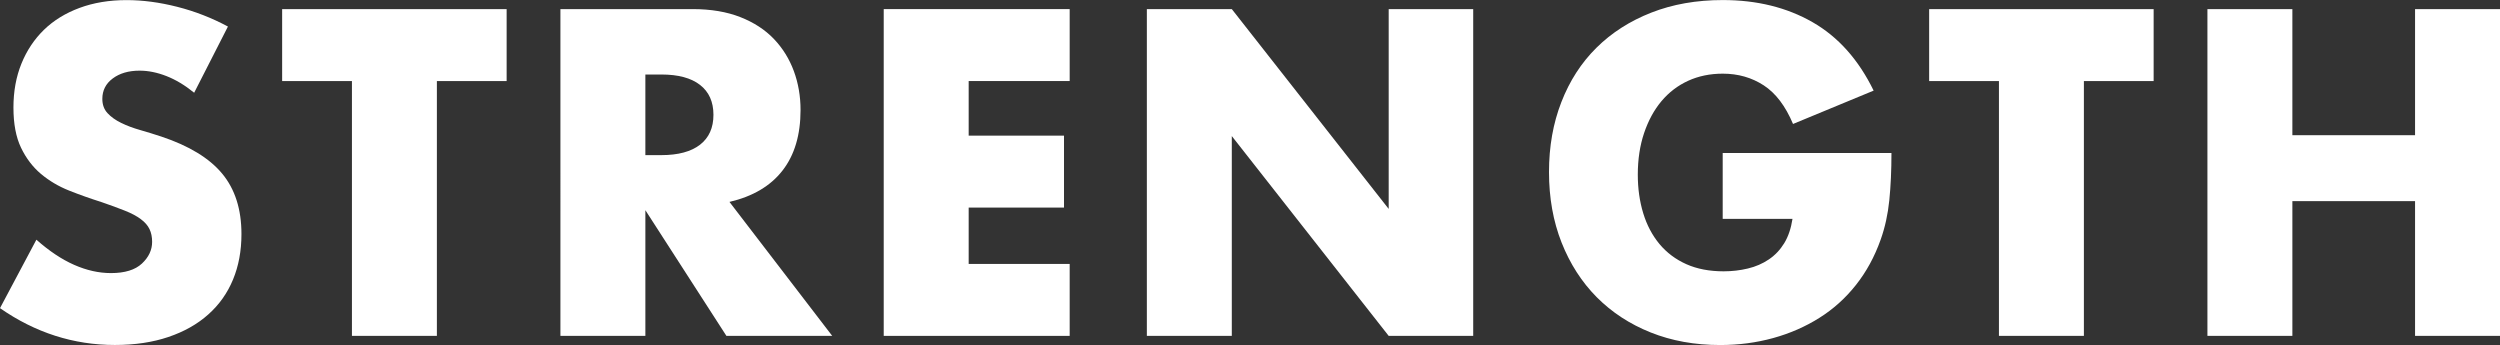
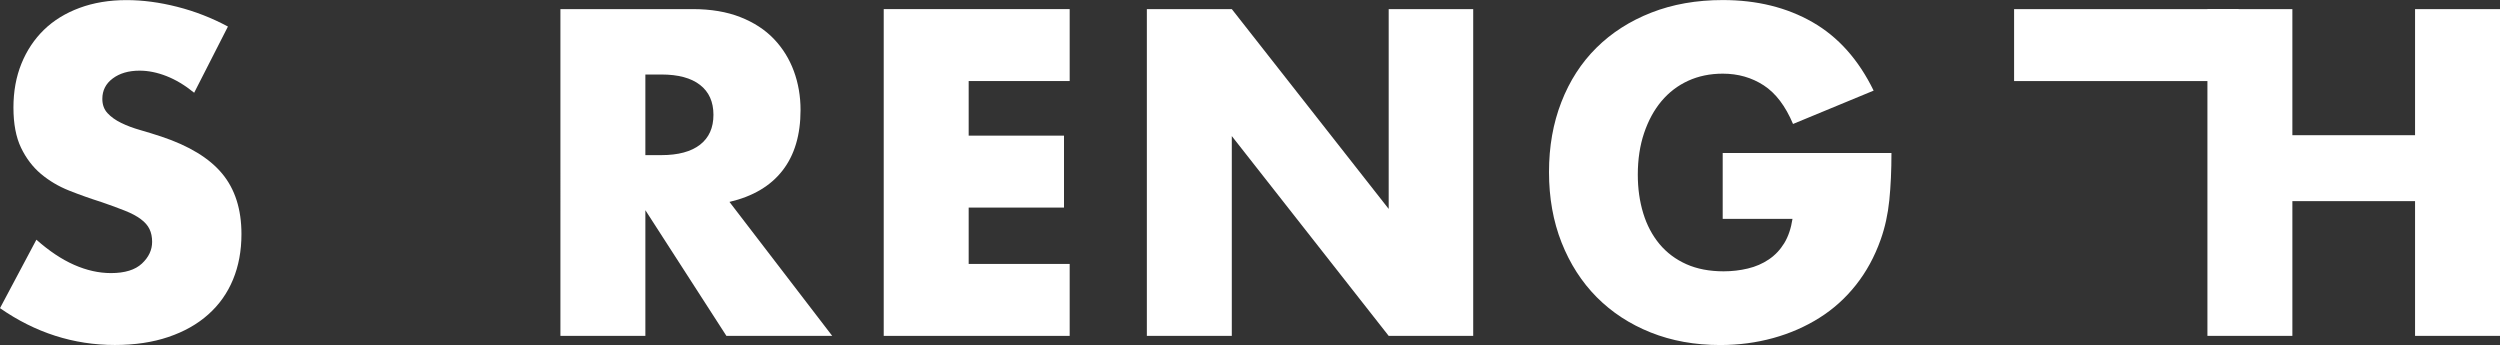
<svg xmlns="http://www.w3.org/2000/svg" id="Layer_2" data-name="Layer 2" viewBox="0 0 524.74 72.42">
  <rect x="0" y="0" width="524.74" height="72.42" fill="#333333" stroke="none" />
  <defs>
    <style> .cls-1 { fill: #fff; stroke-width: 0px; } </style>
  </defs>
  <g id="Layer_1-2" data-name="Layer 1">
    <g>
      <path class="cls-1" d="m40.76,19.47c-1.94-1.58-3.88-2.74-5.82-3.5-1.94-.76-3.82-1.14-5.64-1.14-2.31,0-4.18.55-5.64,1.64-1.46,1.09-2.18,2.52-2.18,4.28,0,1.22.36,2.21,1.09,3s1.68,1.47,2.87,2.05c1.18.58,2.52,1.08,4,1.5,1.49.43,2.96.88,4.41,1.36,5.82,1.94,10.08,4.53,12.78,7.78,2.7,3.25,4.05,7.48,4.05,12.69,0,3.52-.59,6.7-1.77,9.55s-2.91,5.29-5.19,7.32c-2.27,2.03-5.06,3.61-8.37,4.73-3.31,1.12-7.05,1.68-11.24,1.68-8.67,0-16.71-2.58-24.11-7.73l7.64-14.37c2.67,2.37,5.31,4.13,7.92,5.28,2.61,1.15,5.19,1.73,7.73,1.73,2.91,0,5.08-.67,6.5-2,1.42-1.33,2.14-2.85,2.14-4.55,0-1.03-.18-1.92-.55-2.68-.36-.76-.97-1.46-1.82-2.09-.85-.64-1.96-1.23-3.32-1.77-1.36-.55-3.02-1.15-4.96-1.82-2.31-.73-4.56-1.53-6.78-2.41-2.21-.88-4.18-2.05-5.91-3.5-1.73-1.46-3.12-3.29-4.18-5.5-1.06-2.21-1.59-5.02-1.59-8.42s.56-6.47,1.68-9.23c1.12-2.76,2.7-5.12,4.73-7.1,2.03-1.97,4.52-3.5,7.46-4.59,2.94-1.09,6.23-1.64,9.87-1.64,3.4,0,6.94.47,10.64,1.41,3.7.94,7.25,2.32,10.64,4.14l-7.1,13.92Z" />
-       <path class="cls-1" d="m91.7,17.01v53.49h-17.83V17.01h-14.65V1.91h47.12v15.1h-14.65Z" />
      <path class="cls-1" d="m174.67,70.5h-22.2l-17.01-26.38v26.38h-17.83V1.91h27.75c3.82,0,7.16.56,10.01,1.68,2.85,1.12,5.2,2.65,7.05,4.59,1.85,1.94,3.24,4.19,4.18,6.73.94,2.55,1.41,5.28,1.41,8.19,0,5.22-1.26,9.45-3.78,12.69-2.52,3.25-6.23,5.44-11.14,6.59l21.56,28.11Zm-39.21-37.94h3.37c3.52,0,6.22-.73,8.1-2.18,1.88-1.46,2.82-3.55,2.82-6.28s-.94-4.82-2.82-6.28c-1.88-1.46-4.58-2.18-8.1-2.18h-3.37v16.92Z" />
      <path class="cls-1" d="m224.52,17.01h-21.2v11.46h20.01v15.1h-20.01v11.83h21.2v15.1h-39.03V1.91h39.03v15.1Z" />
      <path class="cls-1" d="m240.72,70.5V1.91h17.83l32.93,41.94V1.91h17.74v68.59h-17.74l-32.93-41.94v41.94h-17.83Z" />
      <path class="cls-1" d="m361.62,32.11h35.39c0,3.64-.15,6.95-.45,9.92-.3,2.97-.91,5.73-1.82,8.28-1.27,3.58-3,6.75-5.19,9.51-2.18,2.76-4.75,5.07-7.69,6.91-2.94,1.85-6.17,3.26-9.69,4.23-3.52.97-7.22,1.46-11.1,1.46-5.34,0-10.2-.88-14.6-2.64-4.4-1.76-8.17-4.23-11.33-7.41-3.15-3.18-5.61-7.01-7.37-11.46-1.76-4.46-2.64-9.39-2.64-14.78s.86-10.24,2.59-14.69c1.73-4.46,4.18-8.26,7.37-11.42s7.02-5.61,11.51-7.37c4.49-1.76,9.49-2.64,15.01-2.64,7.16,0,13.43,1.55,18.83,4.64,5.4,3.09,9.67,7.89,12.83,14.37l-16.92,7c-1.58-3.76-3.63-6.46-6.14-8.1-2.52-1.64-5.38-2.46-8.6-2.46-2.67,0-5.1.5-7.28,1.5-2.18,1-4.05,2.43-5.6,4.28s-2.76,4.08-3.64,6.69c-.88,2.61-1.32,5.52-1.32,8.73,0,2.91.38,5.61,1.14,8.1.76,2.49,1.9,4.64,3.41,6.46,1.52,1.82,3.4,3.23,5.64,4.23,2.24,1,4.85,1.5,7.82,1.5,1.76,0,3.46-.2,5.09-.59,1.64-.39,3.11-1.03,4.41-1.91,1.3-.88,2.38-2.02,3.23-3.41.85-1.4,1.42-3.09,1.73-5.1h-14.65v-13.83Z" />
-       <path class="cls-1" d="m437.4,17.01v53.49h-17.83V17.01h-14.65V1.91h47.12v15.1h-14.65Z" />
+       <path class="cls-1" d="m437.4,17.01v53.49V17.01h-14.65V1.91h47.12v15.1h-14.65Z" />
      <path class="cls-1" d="m481.16,28.38h25.75V1.91h17.83v68.59h-17.83v-28.29h-25.75v28.29h-17.83V1.91h17.83v26.47Z" />
    </g>
  </g>
</svg>